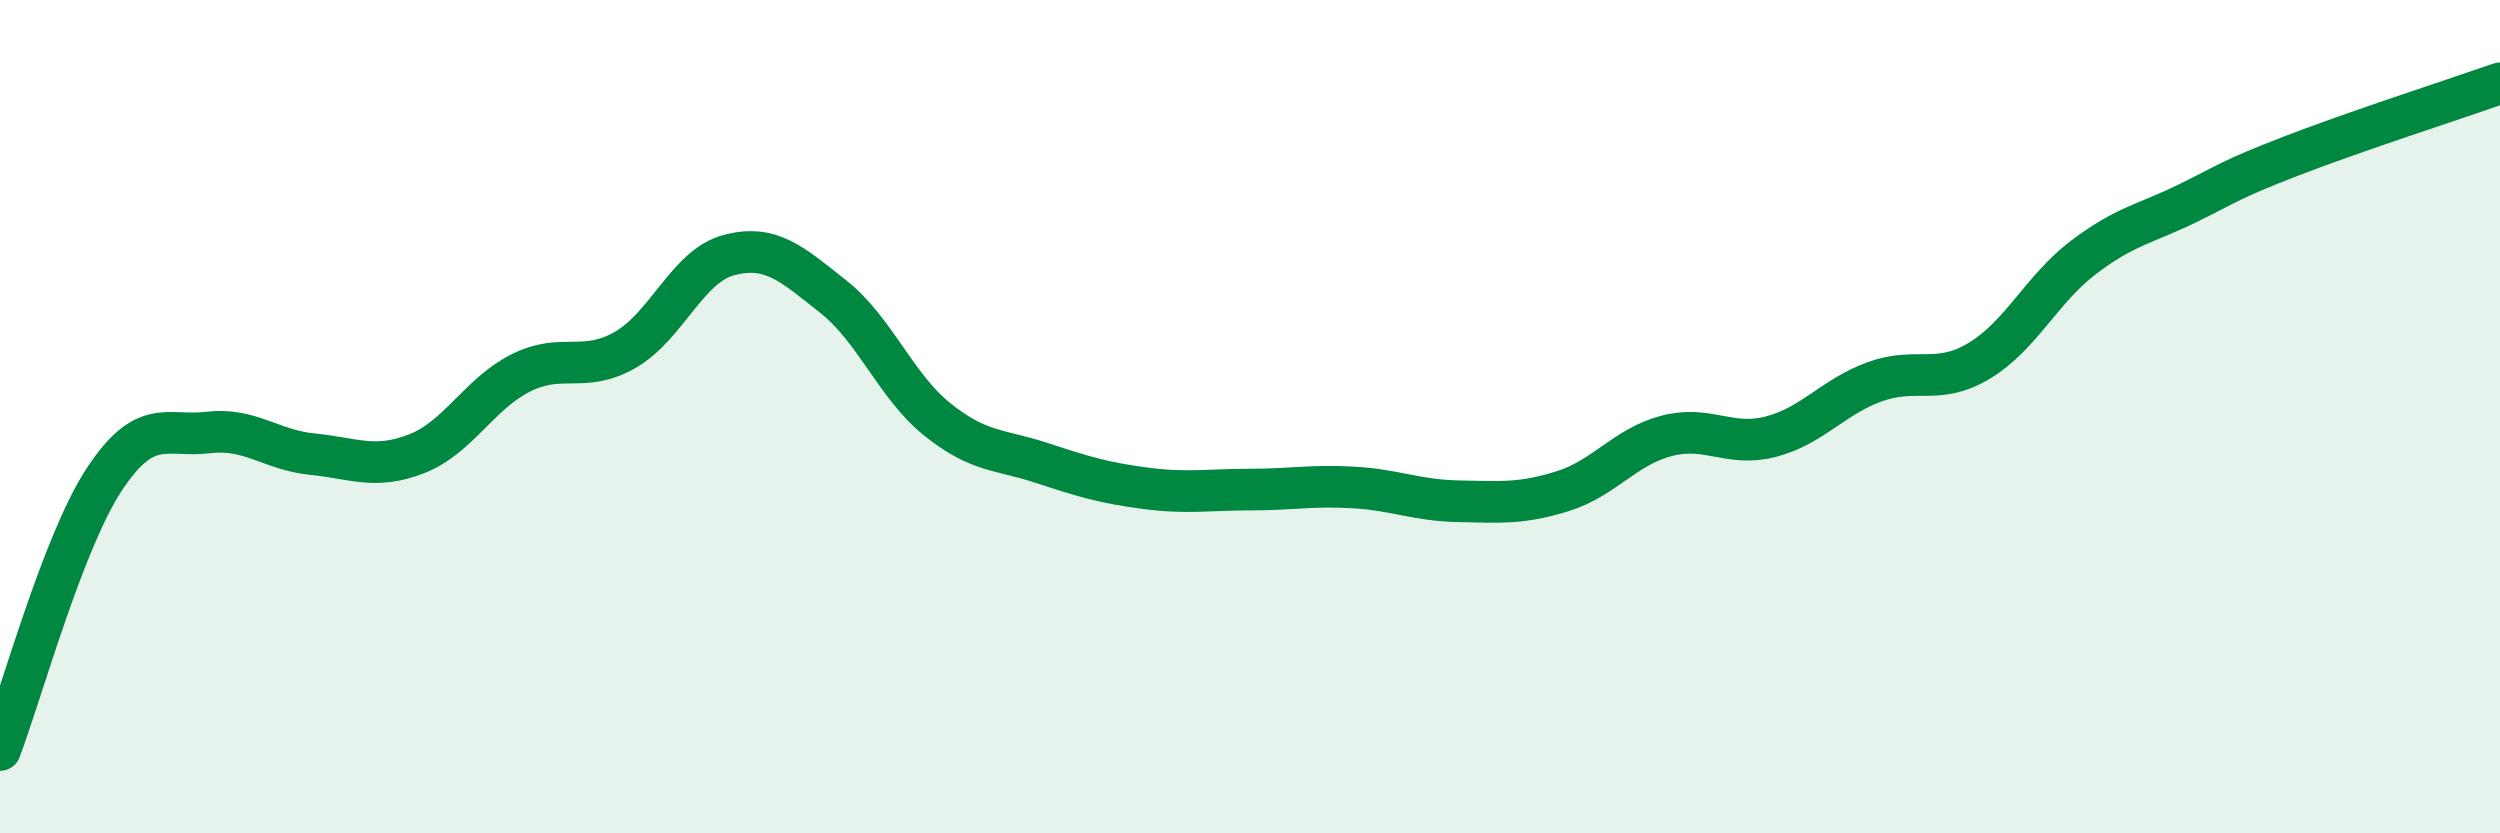
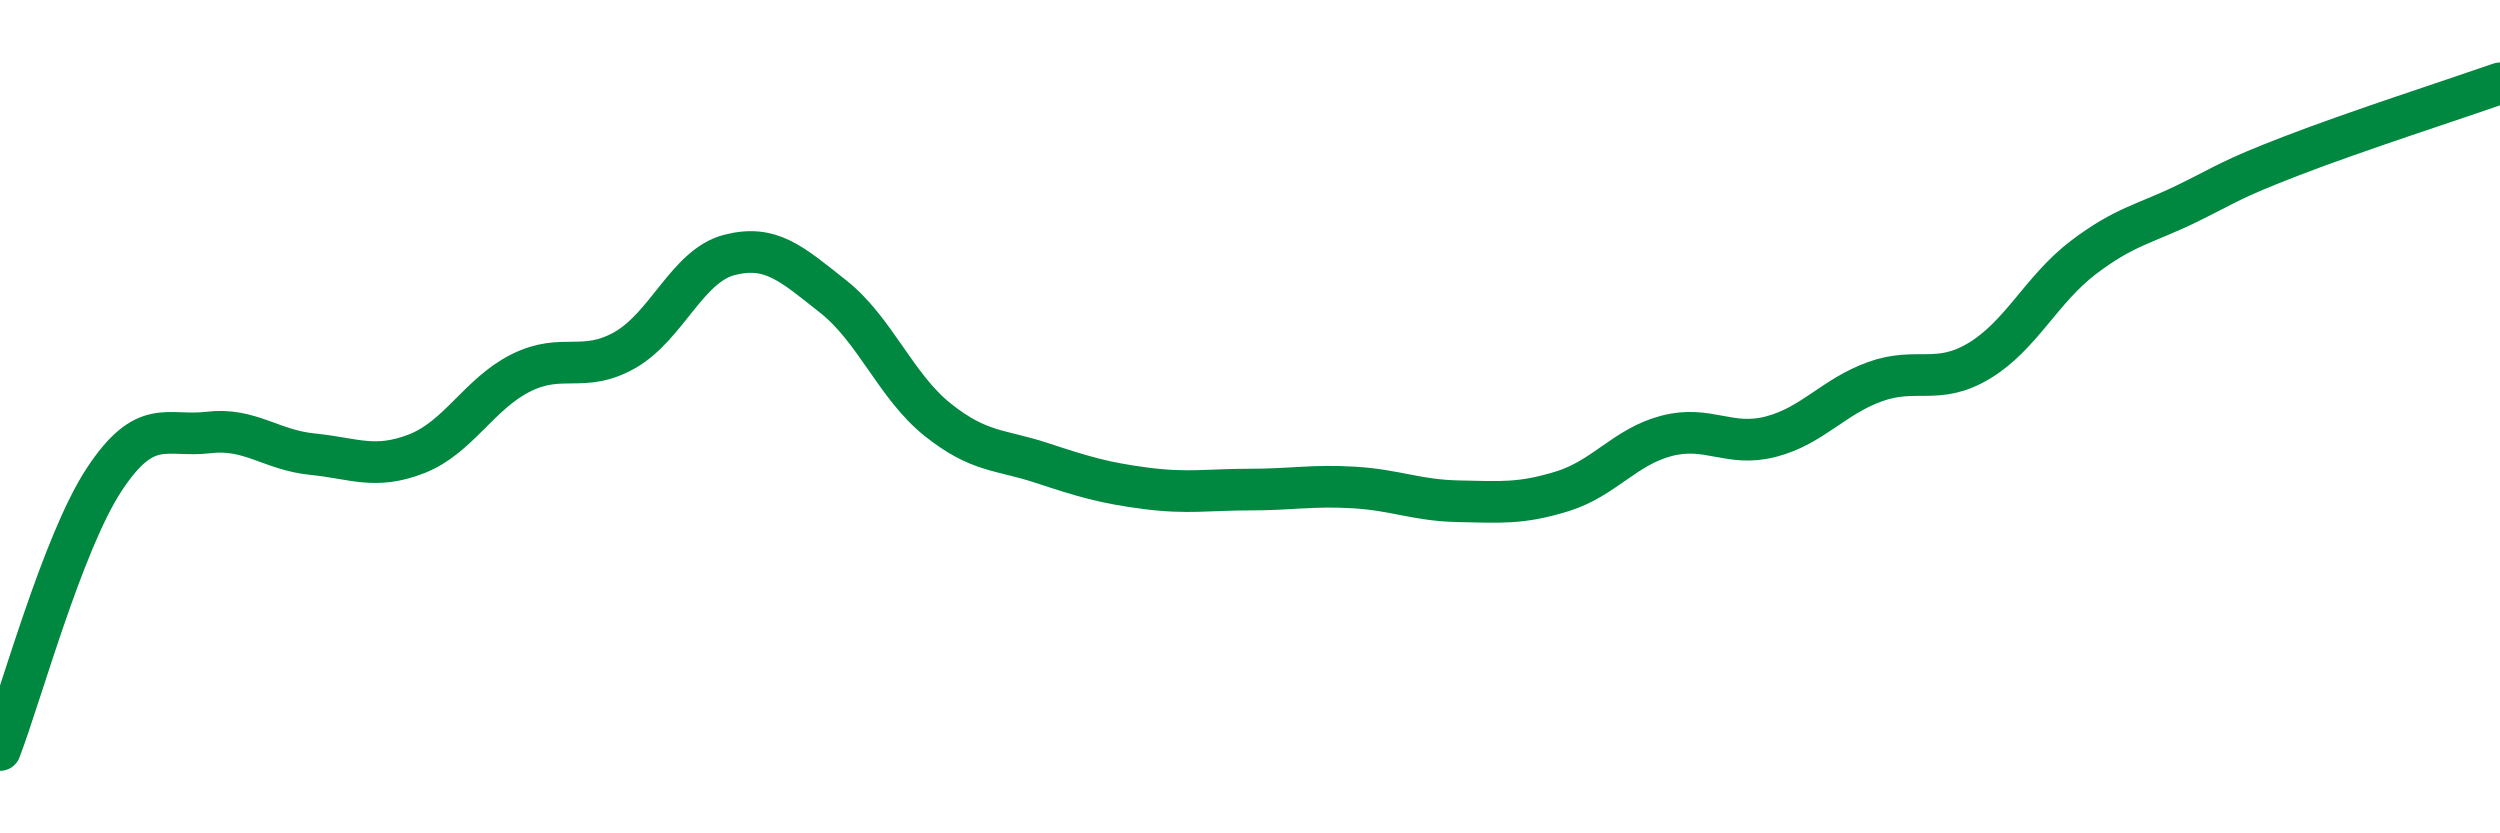
<svg xmlns="http://www.w3.org/2000/svg" width="60" height="20" viewBox="0 0 60 20">
-   <path d="M 0,18 C 0.5,16.7 1.5,13.03 2.5,11.51 C 3.5,9.99 4,10.5 5,10.38 C 6,10.26 6.5,10.8 7.5,10.9 C 8.5,11 9,11.28 10,10.89 C 11,10.5 11.5,9.45 12.5,8.95 C 13.5,8.45 14,8.97 15,8.4 C 16,7.83 16.5,6.38 17.5,6.12 C 18.5,5.86 19,6.33 20,7.12 C 21,7.91 21.5,9.27 22.5,10.07 C 23.5,10.87 24,10.78 25,11.11 C 26,11.44 26.5,11.59 27.5,11.72 C 28.5,11.85 29,11.75 30,11.75 C 31,11.75 31.5,11.64 32.5,11.7 C 33.5,11.76 34,12.01 35,12.03 C 36,12.05 36.5,12.1 37.5,11.79 C 38.5,11.48 39,10.72 40,10.46 C 41,10.2 41.5,10.74 42.5,10.48 C 43.5,10.22 44,9.52 45,9.16 C 46,8.8 46.5,9.26 47.5,8.66 C 48.5,8.06 49,6.94 50,6.18 C 51,5.42 51.5,5.37 52.5,4.88 C 53.5,4.39 53.5,4.32 55,3.74 C 56.5,3.16 59,2.35 60,2L60 20L0 20Z" fill="#008740" opacity="0.1" stroke-linecap="round" stroke-linejoin="round" />
  <path d="M 0,18 C 0.5,16.7 1.5,13.03 2.5,11.51 C 3.5,9.99 4,10.5 5,10.38 C 6,10.26 6.5,10.8 7.5,10.9 C 8.5,11 9,11.28 10,10.89 C 11,10.5 11.5,9.45 12.5,8.95 C 13.5,8.45 14,8.97 15,8.4 C 16,7.83 16.5,6.38 17.5,6.12 C 18.5,5.86 19,6.33 20,7.12 C 21,7.91 21.5,9.27 22.5,10.07 C 23.5,10.87 24,10.78 25,11.11 C 26,11.44 26.5,11.59 27.5,11.72 C 28.5,11.85 29,11.75 30,11.75 C 31,11.75 31.5,11.64 32.5,11.7 C 33.5,11.76 34,12.01 35,12.03 C 36,12.05 36.5,12.1 37.5,11.79 C 38.5,11.48 39,10.72 40,10.46 C 41,10.2 41.5,10.74 42.5,10.48 C 43.5,10.22 44,9.52 45,9.16 C 46,8.8 46.5,9.26 47.5,8.66 C 48.5,8.06 49,6.94 50,6.18 C 51,5.42 51.5,5.37 52.5,4.88 C 53.5,4.39 53.5,4.32 55,3.74 C 56.5,3.16 59,2.35 60,2" stroke="#008740" stroke-width="1" fill="none" stroke-linecap="round" stroke-linejoin="round" />
</svg>